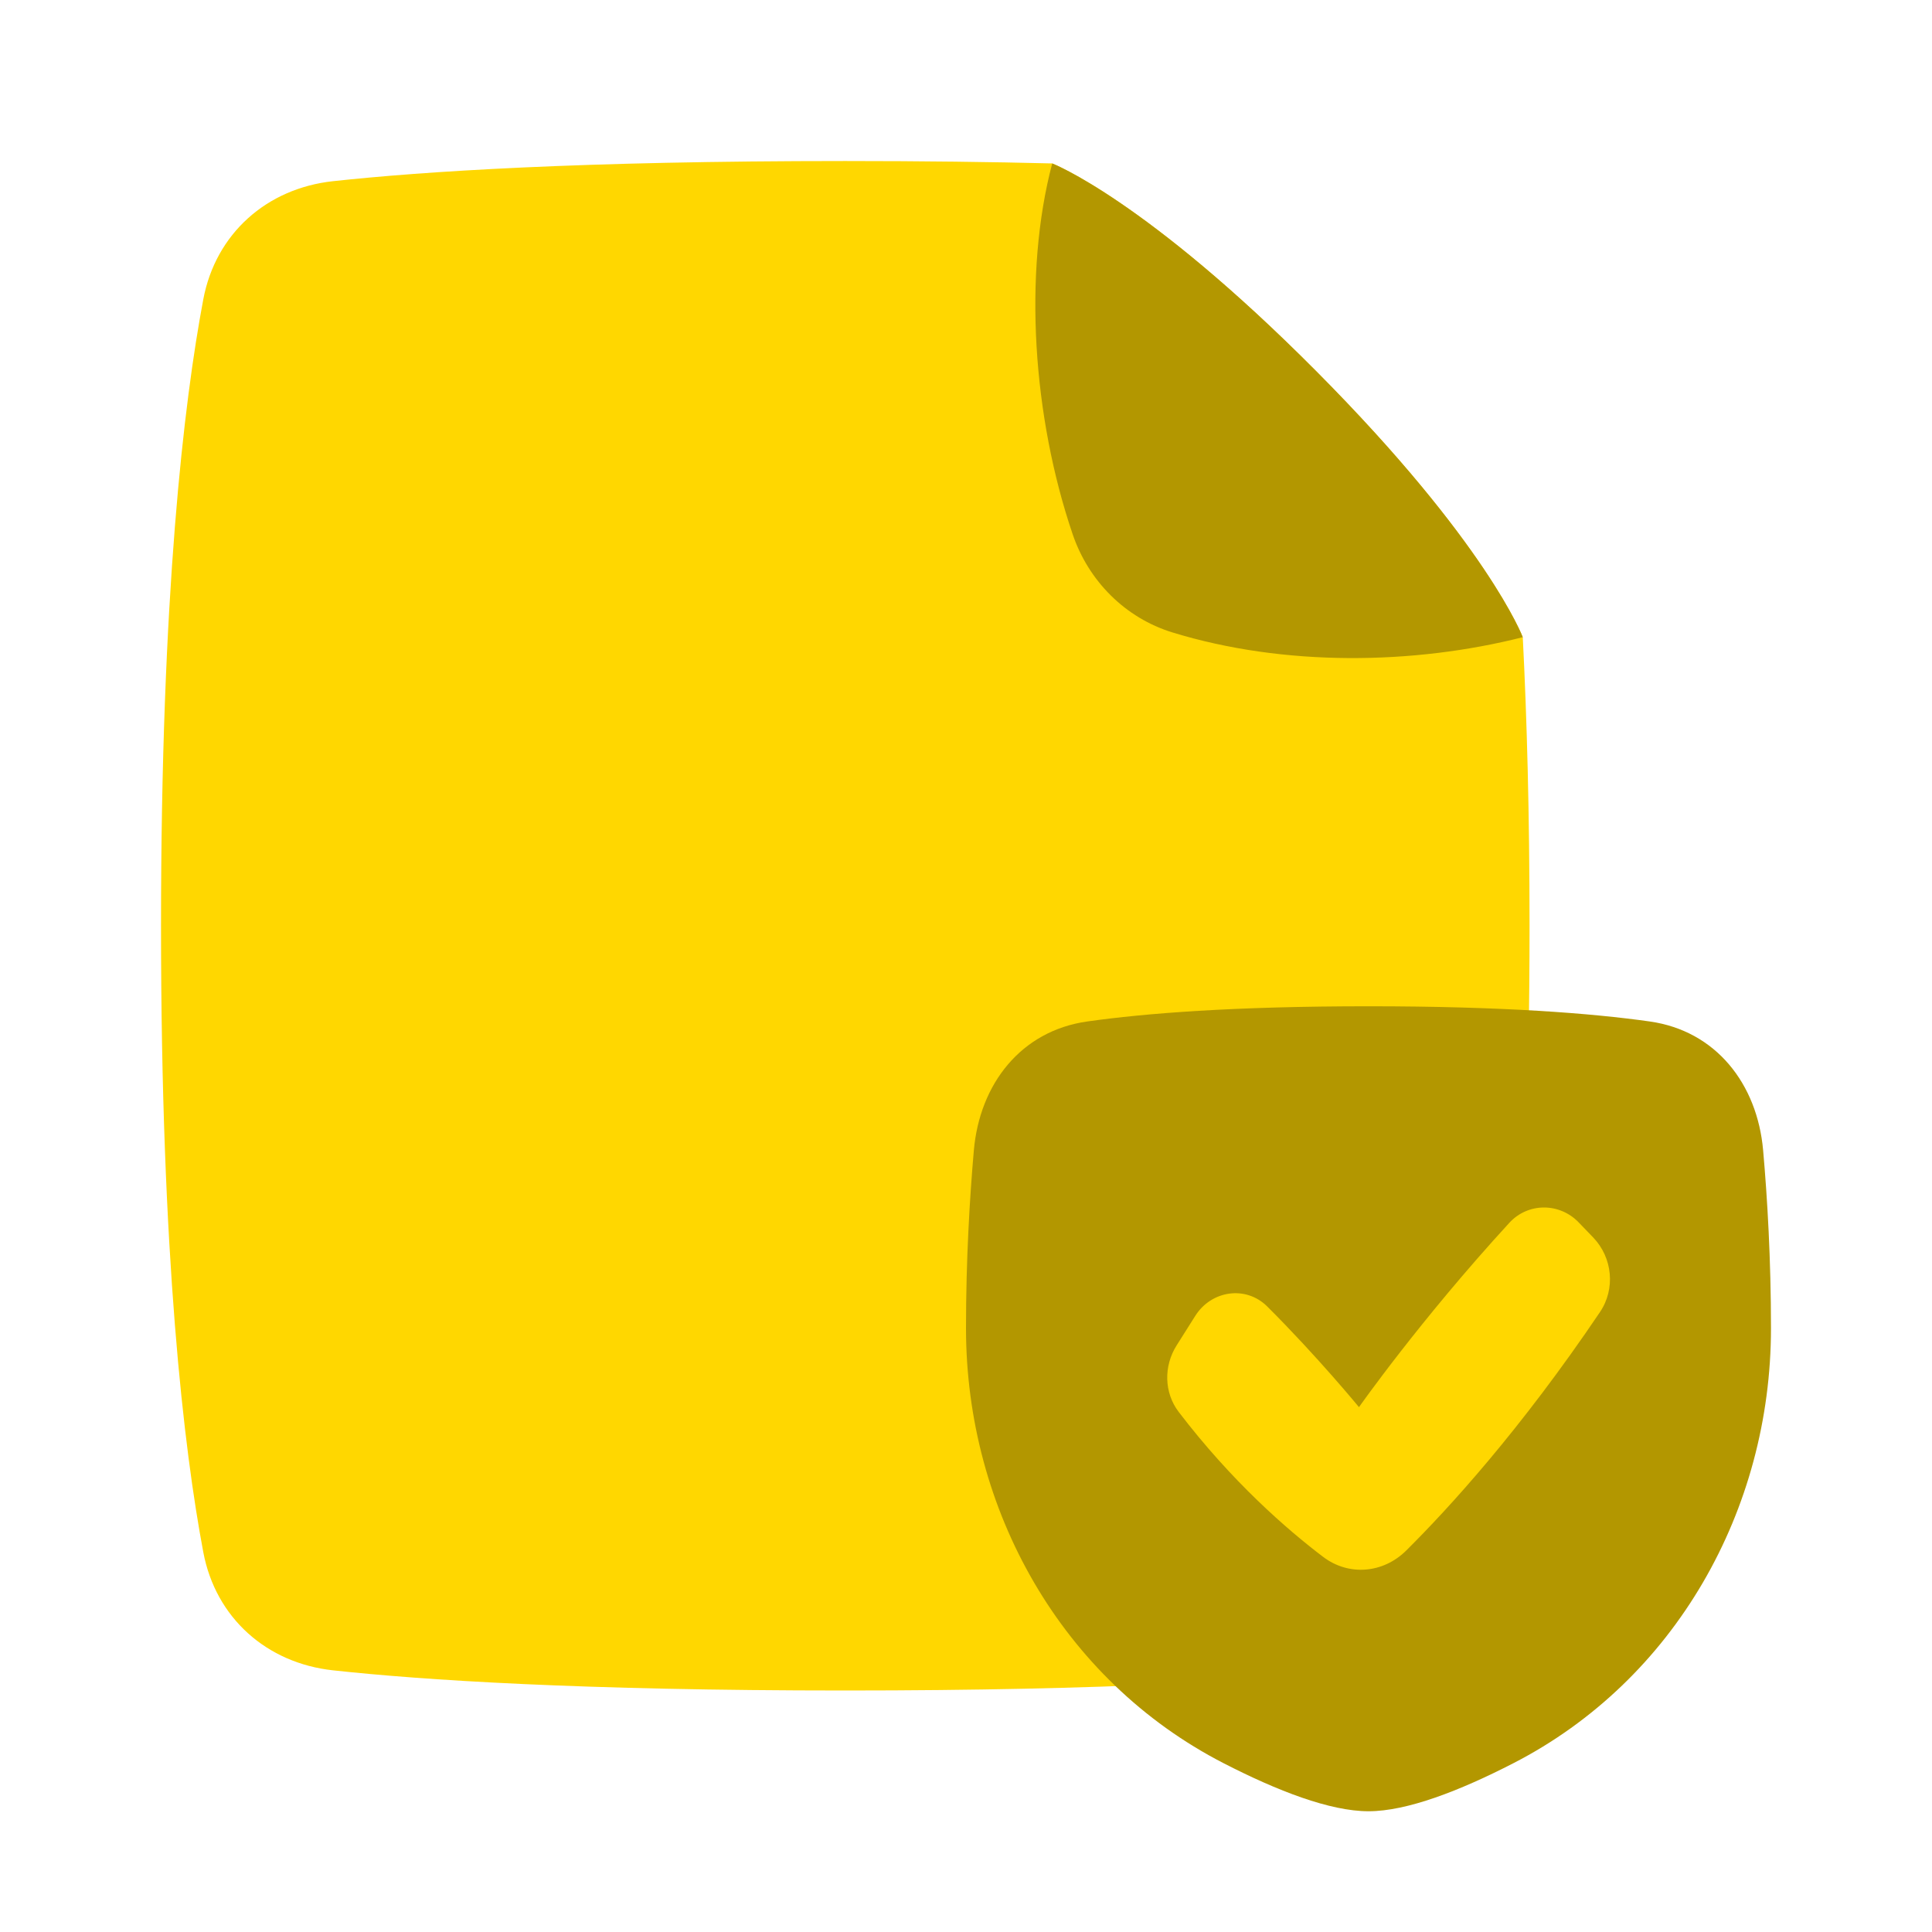
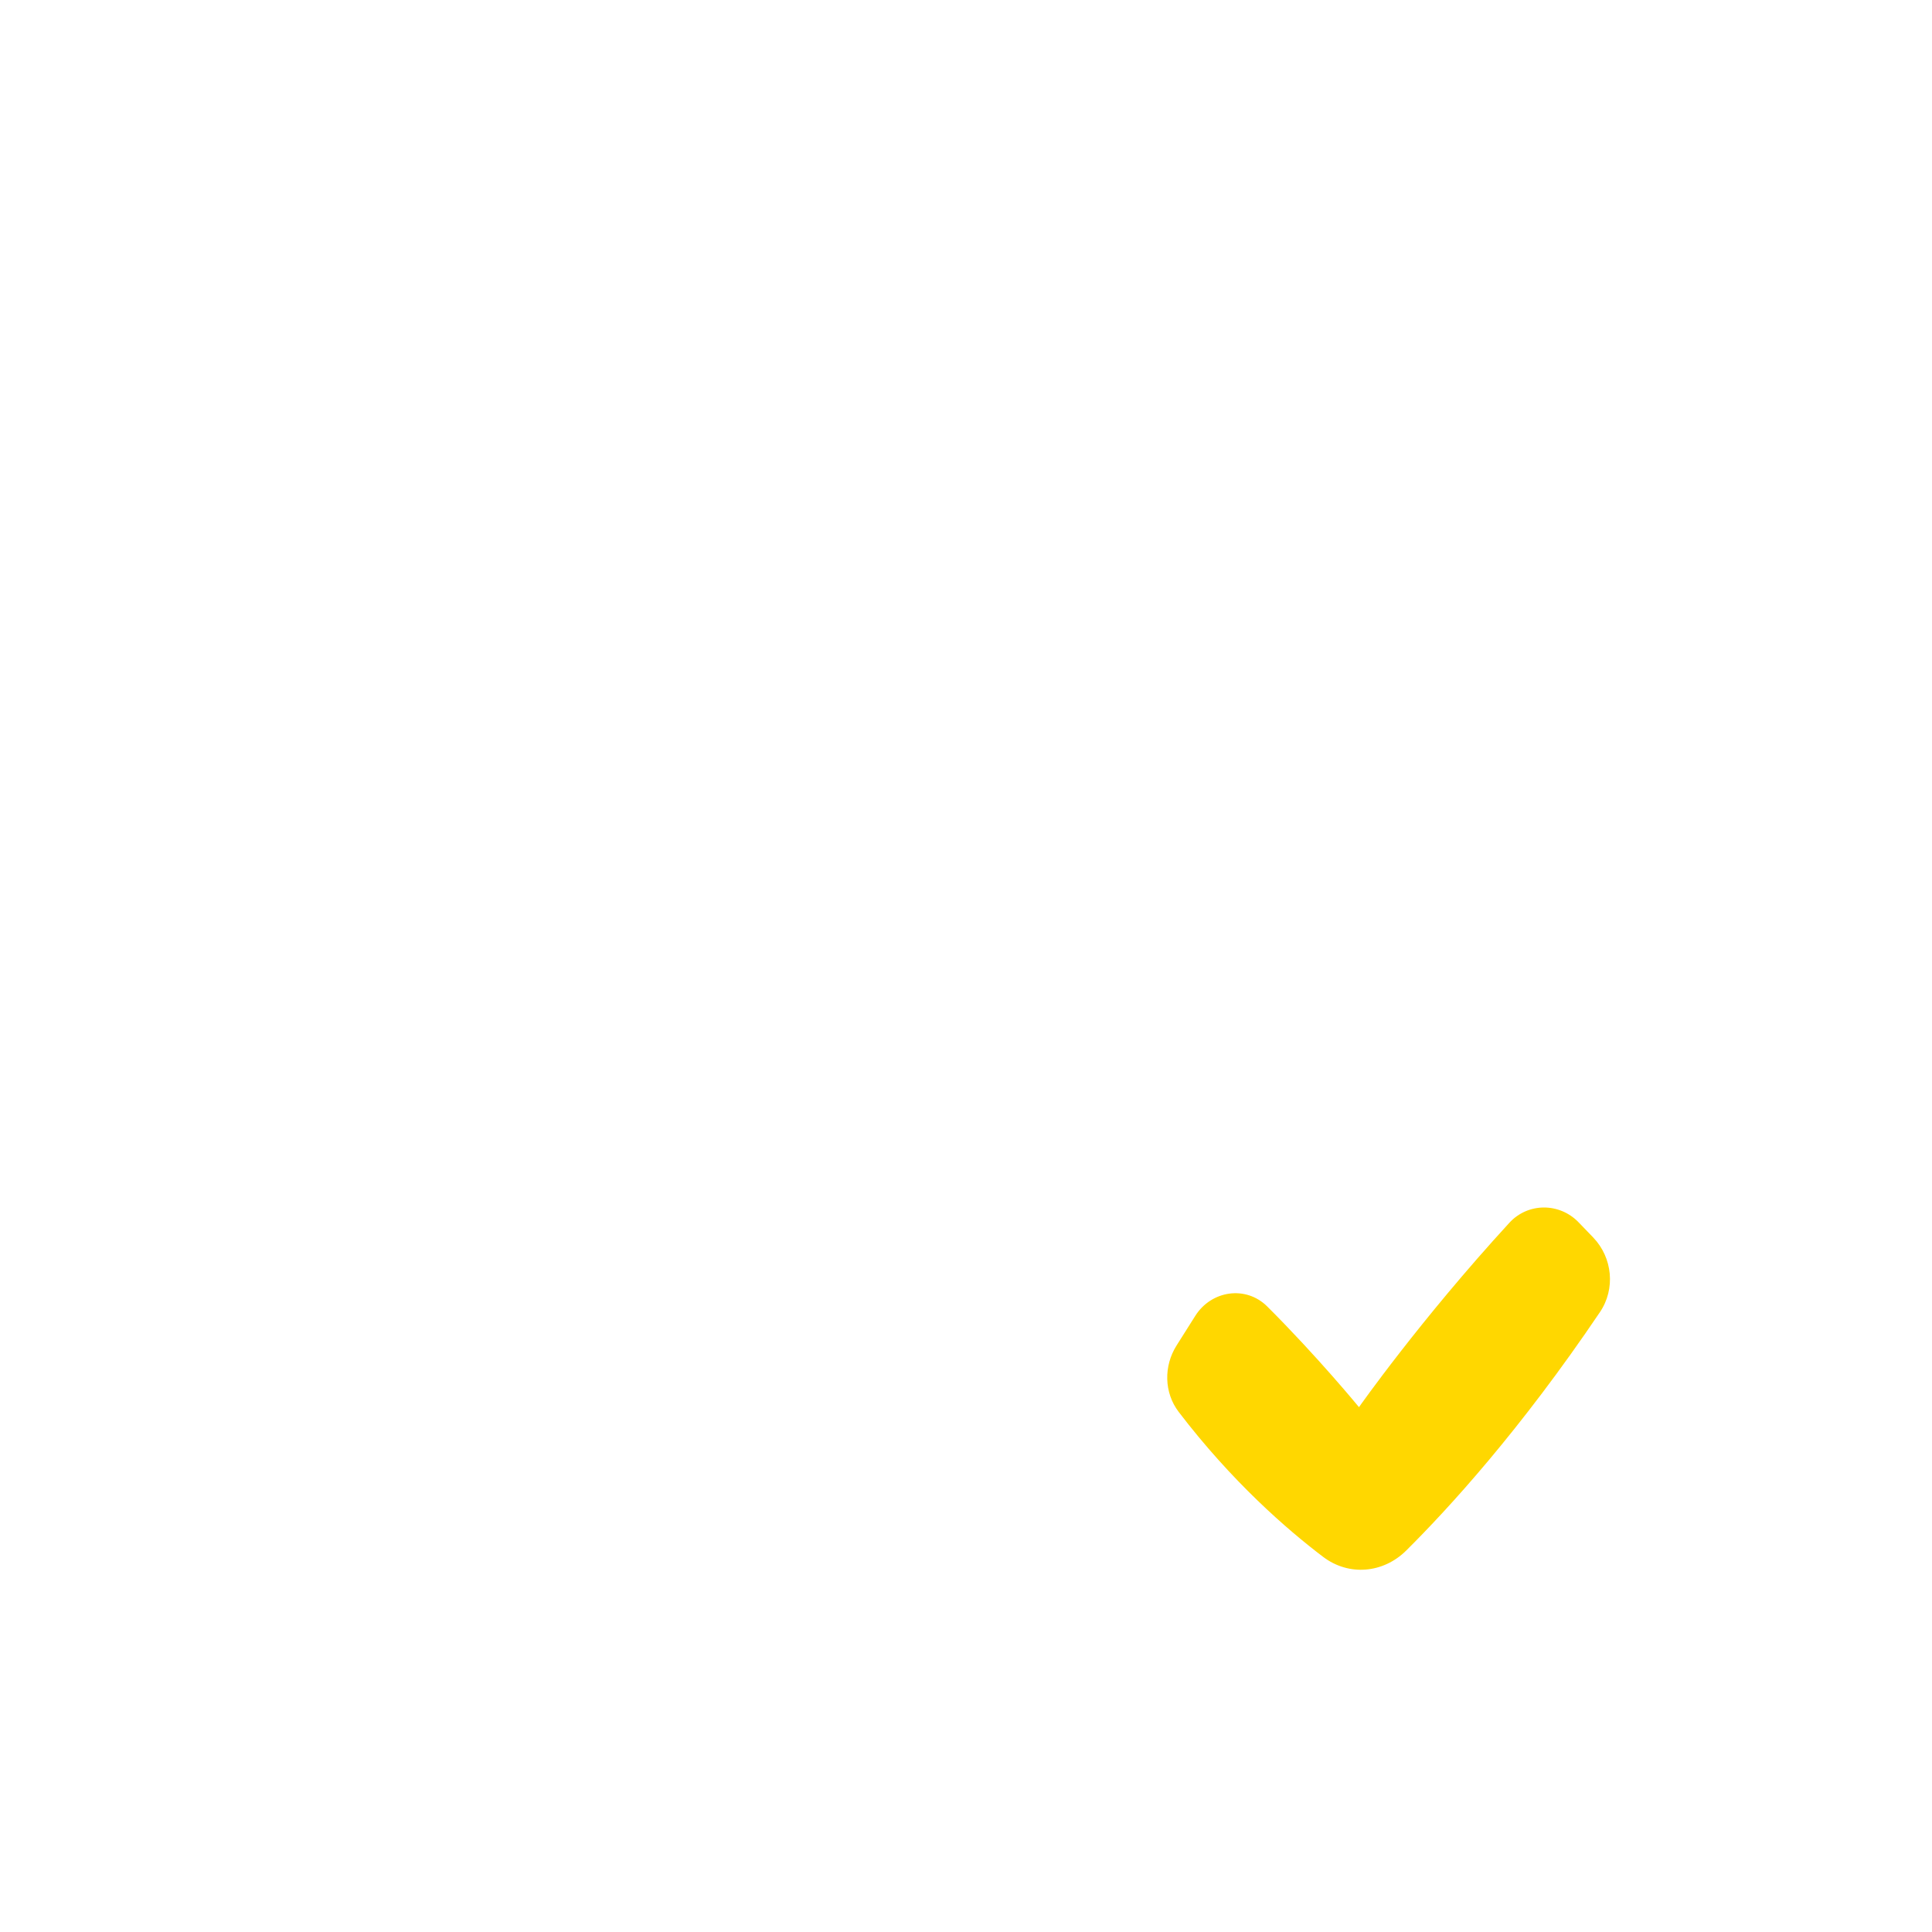
<svg xmlns="http://www.w3.org/2000/svg" width="32" height="32" viewBox="0 0 32 32" fill="none">
-   <path d="M17.428 2.707C17.428 2.707 18.97 3.3 21.803 6.15C24.626 8.99 25.218 10.543 25.222 10.554C25.291 11.907 25.334 13.49 25.334 15.333C25.334 20.834 24.954 24.009 24.634 25.708C24.428 26.799 23.582 27.547 22.484 27.666C21.003 27.827 18.388 28 14 28C9.613 28 6.998 27.827 5.516 27.666C4.419 27.547 3.572 26.799 3.367 25.708C3.047 24.009 2.667 20.834 2.667 15.333C2.667 9.833 3.047 6.657 3.367 4.959C3.572 3.868 4.419 3.12 5.516 3.001C6.998 2.84 9.613 2.667 14 2.667C15.291 2.667 16.428 2.682 17.428 2.707Z" fill="#FFD700" />
-   <path d="M25.222 10.554C23.409 11.013 21.268 11.043 19.419 10.475C18.638 10.235 18.028 9.623 17.765 8.844C17.107 6.906 16.945 4.533 17.428 2.707C17.428 2.707 18.97 3.3 21.803 6.15C24.636 9 25.222 10.554 25.222 10.554Z" fill="#B39700" />
-   <path d="M16.13 19.053C16.227 17.952 16.912 17.074 18.007 16.919C18.965 16.783 20.438 16.667 22.667 16.667C24.896 16.667 26.368 16.783 27.326 16.919C28.421 17.074 29.106 17.952 29.203 19.053C29.273 19.845 29.333 20.862 29.333 22C29.333 25.009 27.745 27.826 25.069 29.203C24.175 29.663 23.303 30 22.667 30C22.03 30 21.158 29.663 20.264 29.203C17.588 27.826 16 25.009 16 22C16 20.862 16.061 19.845 16.13 19.053Z" fill="#B39700" />
-   <path fill-rule="evenodd" clip-rule="evenodd" d="M26.389 20.497C26.709 20.831 26.76 21.349 26.5 21.733C25.179 23.691 23.988 24.99 23.29 25.683C22.91 26.059 22.342 26.109 21.917 25.788C21.31 25.328 20.404 24.539 19.523 23.386C19.279 23.066 19.273 22.625 19.488 22.285L19.798 21.794C20.065 21.372 20.636 21.288 20.989 21.639C21.819 22.466 22.509 23.307 22.509 23.307C22.509 23.307 23.519 21.867 24.999 20.254C25.309 19.916 25.832 19.917 26.149 20.248L26.389 20.497Z" fill="#FFD700" />
+   <path fill-rule="evenodd" clip-rule="evenodd" d="M26.389 20.497C26.709 20.831 26.76 21.349 26.5 21.733C25.179 23.691 23.988 24.99 23.29 25.683C22.91 26.059 22.342 26.109 21.917 25.788C21.31 25.328 20.404 24.539 19.523 23.386C19.279 23.066 19.273 22.625 19.488 22.285L19.798 21.794C20.065 21.372 20.636 21.288 20.989 21.639C21.819 22.466 22.509 23.307 22.509 23.307C22.509 23.307 23.519 21.867 24.999 20.254C25.309 19.916 25.832 19.917 26.149 20.248L26.389 20.497" fill="#FFD700" />
</svg>